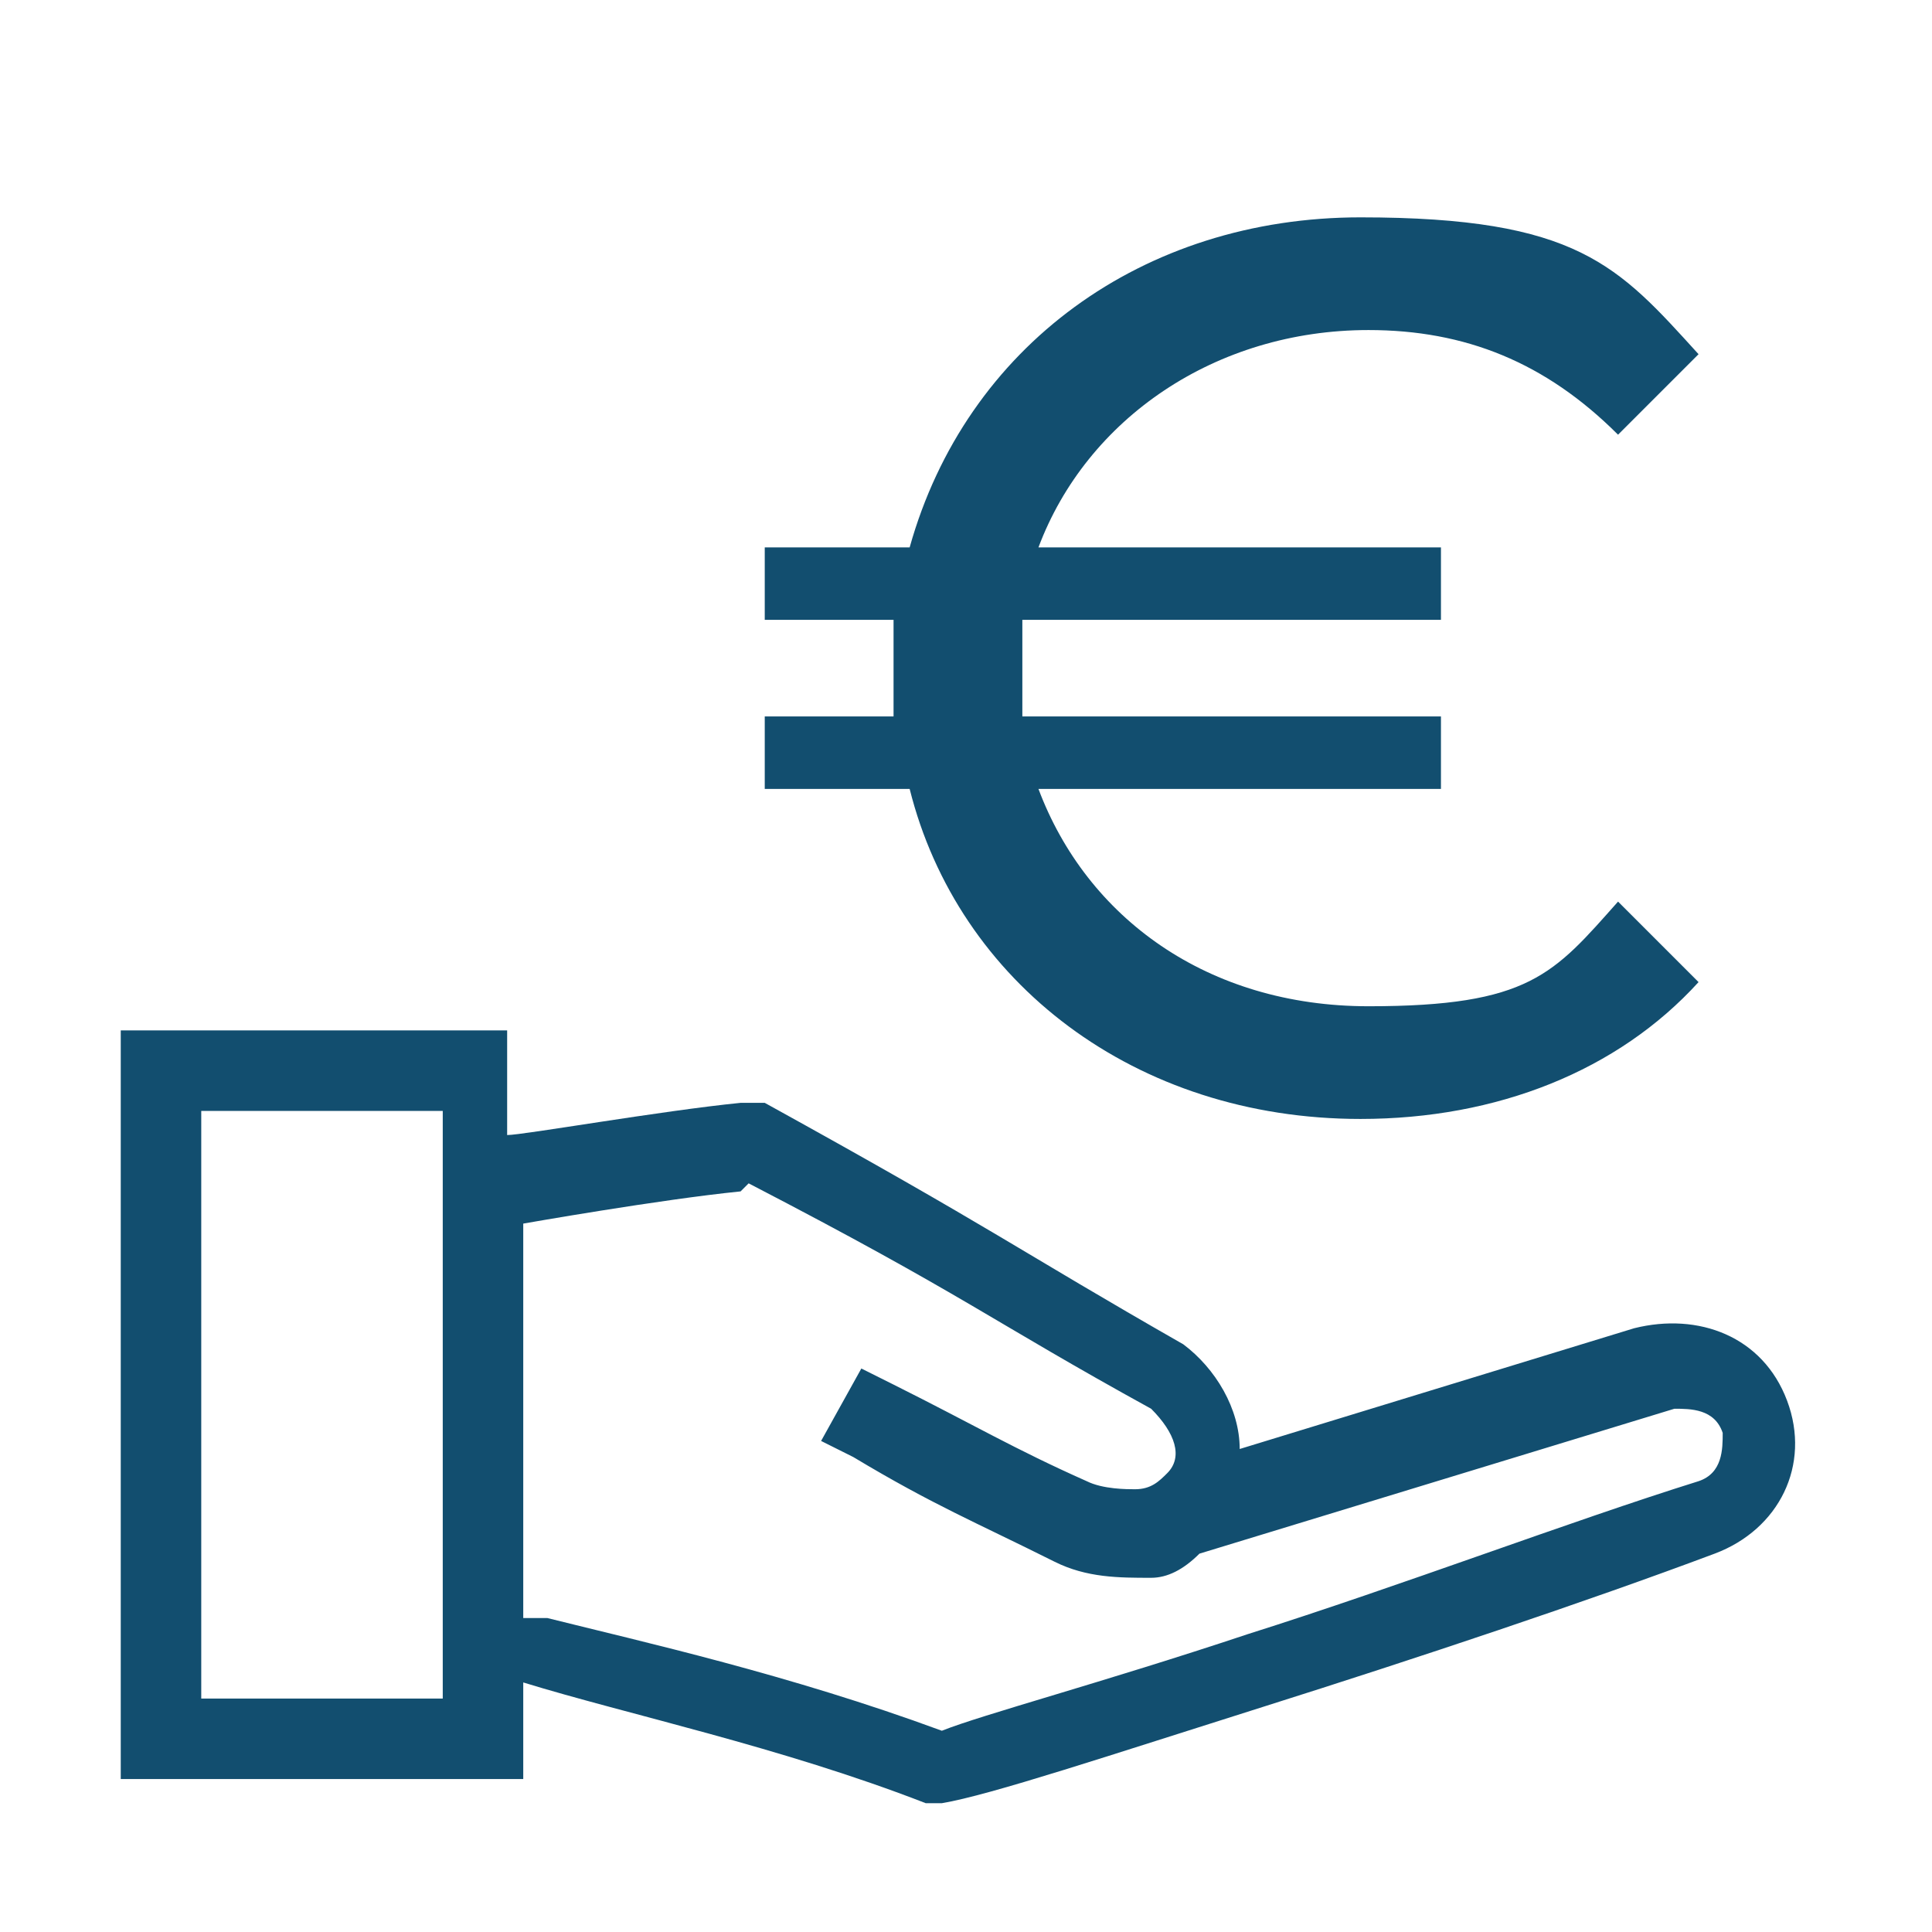
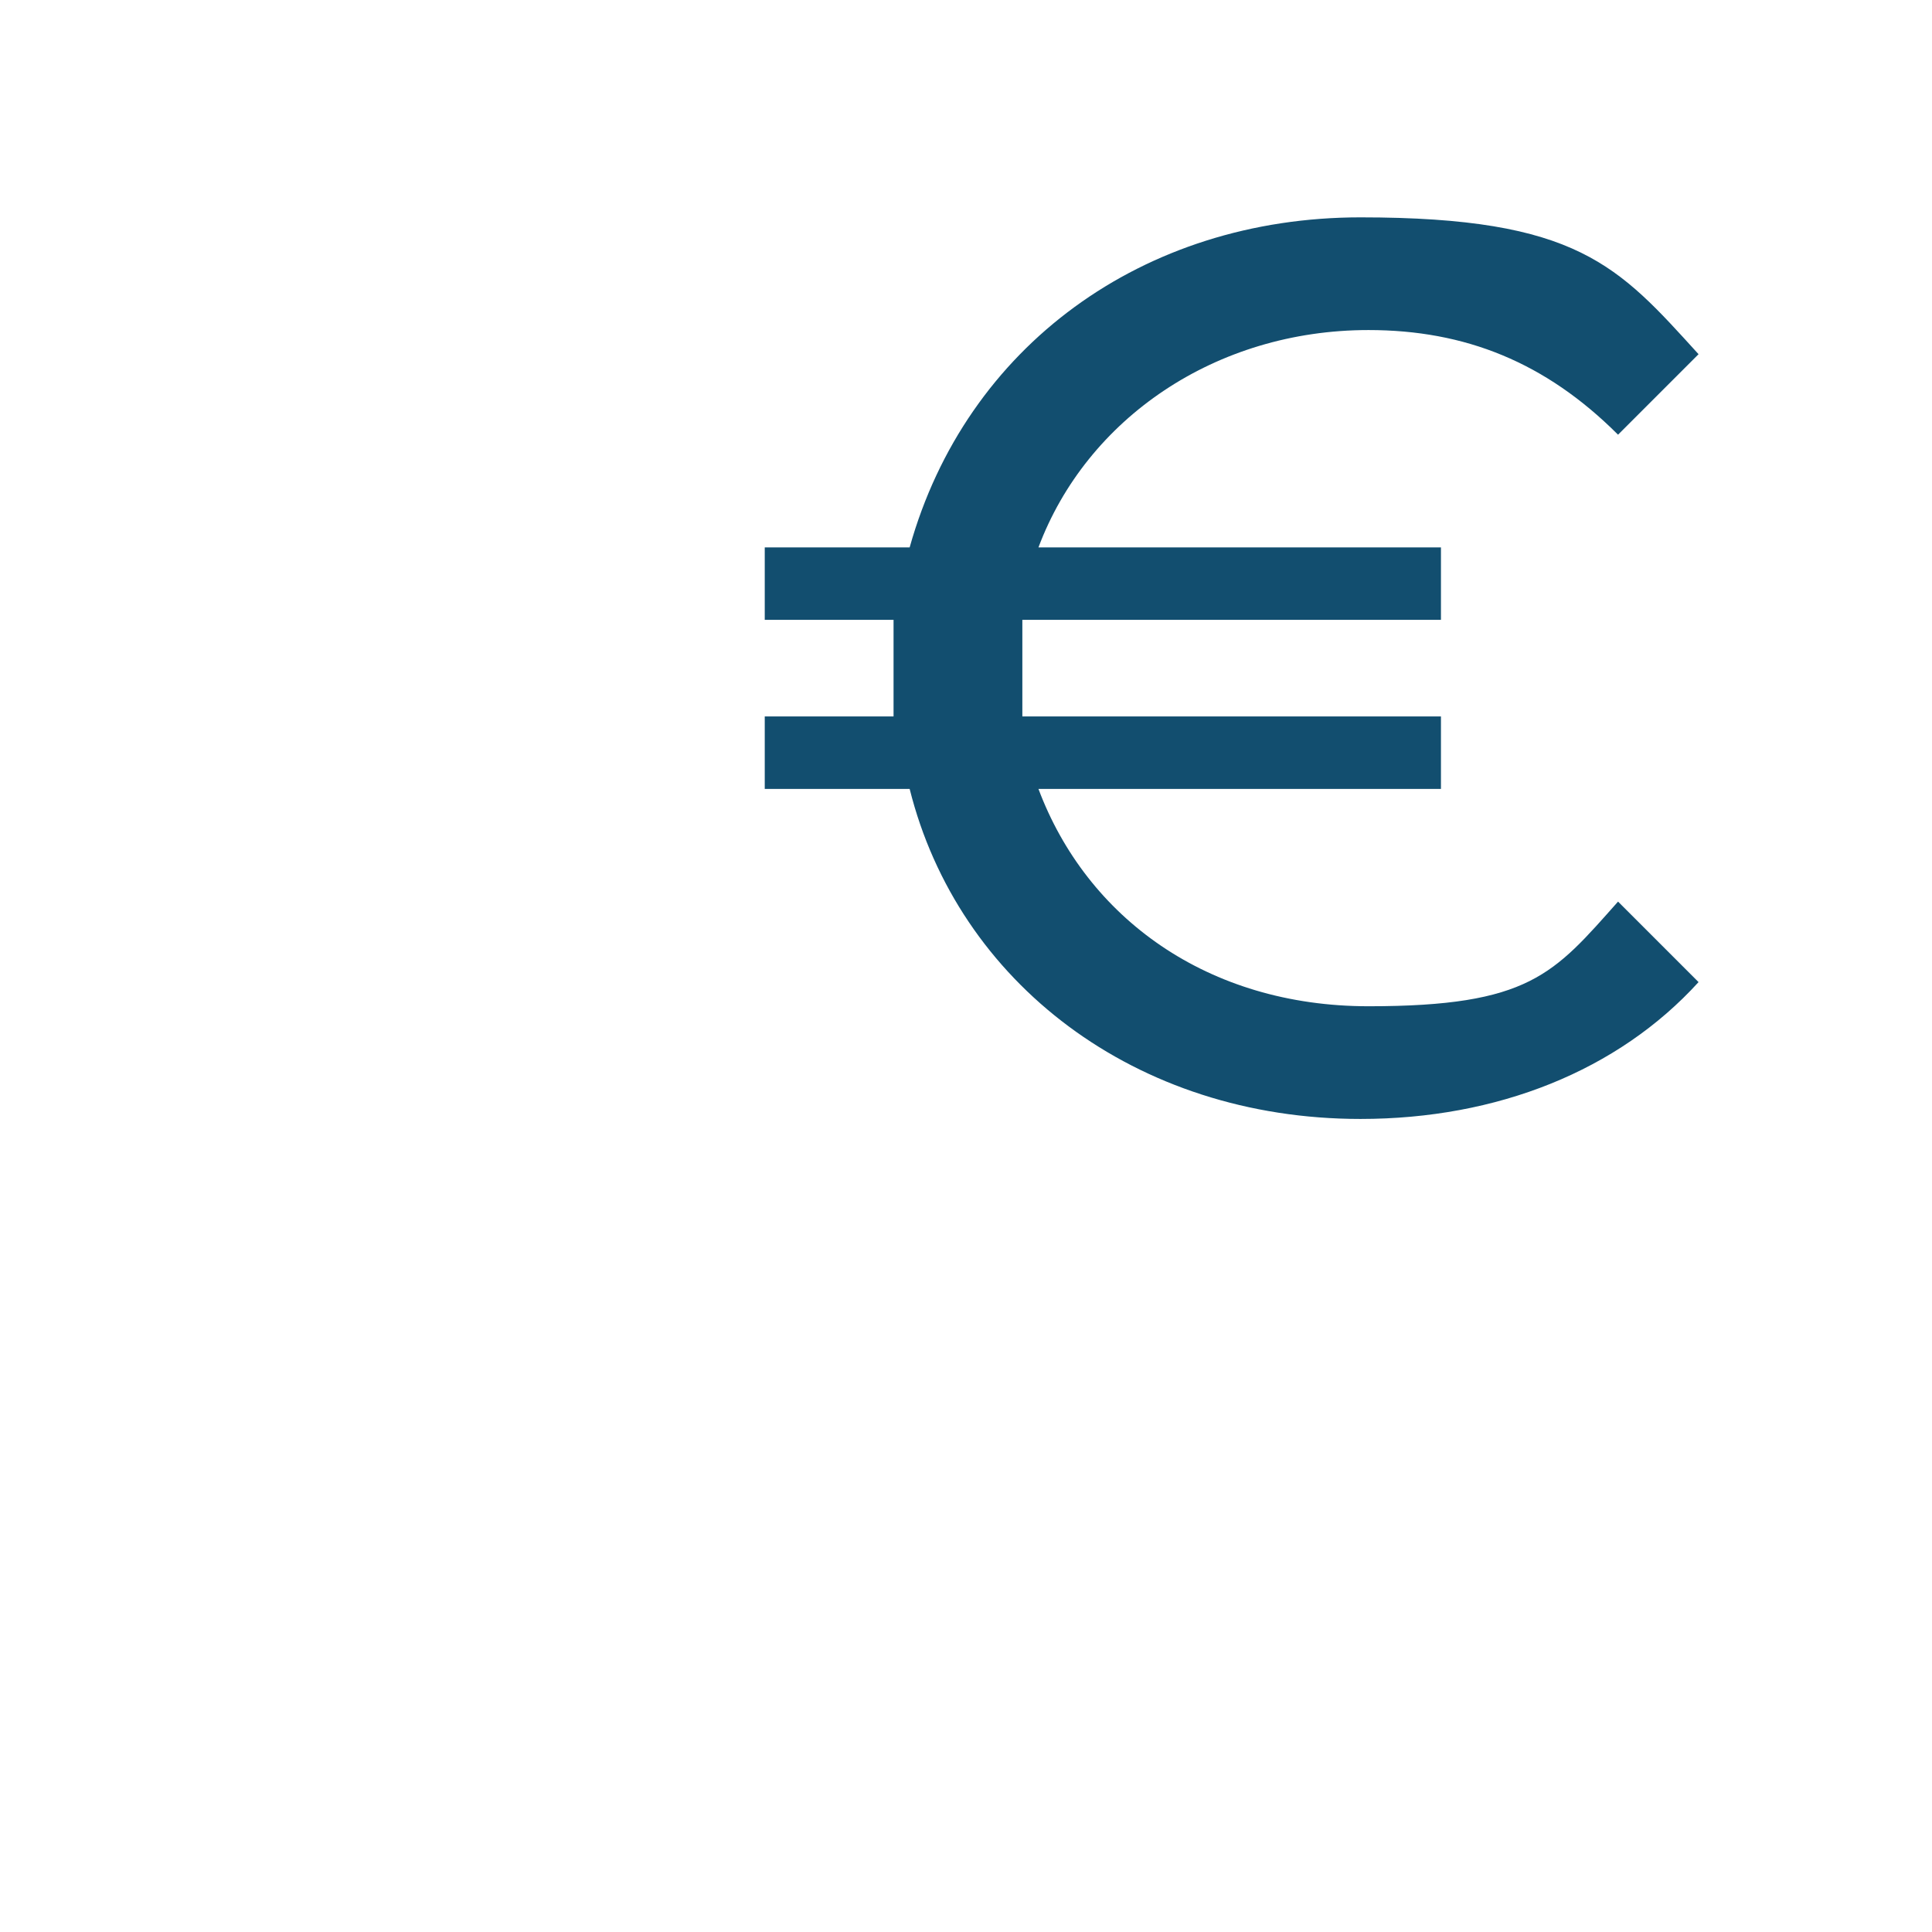
<svg xmlns="http://www.w3.org/2000/svg" version="1.1" viewBox="0 0 24 24">
  <defs>
    <style>
      .cls-1 {
        fill: #124e6f;
      }
    </style>
  </defs>
  <g>
    <g id="svg8">
      <g>
-         <path id="rect2210" class="cls-1" d="M1.5,12.8v9.3h5v-1.2h0c1.3.4,3.2.8,5,1.5h.1s.1,0,.1,0c.6-.1,2.1-.6,4-1.2,1.9-.6,4-1.3,5.6-1.9.8-.3,1.2-1.1.9-1.9h0c-.3-.8-1.1-1.1-1.9-.9l-4.9,1.5c0-.5-.3-1-.7-1.3h0s0,0,0,0c-2.1-1.2-2.3-1.4-5.2-3h-.1c0,0-.2,0-.2,0-1,.1-2.7.4-2.9.4v-1.3H1.5ZM2.5,13.8h3v7.3h-3v-7.3ZM9.3,14.7c2.7,1.4,3,1.7,5,2.8.3.3.4.6.2.8-.1.1-.2.2-.4.2-.1,0-.4,0-.6-.1-.9-.4-1.4-.7-2.4-1.2l-.4-.2-.5.9.4.2c1,.6,1.5.8,2.5,1.3h0s0,0,0,0c.4.2.8.2,1.2.2.2,0,.4-.1.6-.3l5.9-1.8c.2,0,.5,0,.6.3,0,.2,0,.5-.3.6-1.6.5-3.7,1.3-5.6,1.9-1.8.6-3.3,1-3.8,1.2-1.9-.7-3.7-1.1-4.9-1.4h-.3v-4.9h0s1.7-.3,2.7-.4h0Z" />
        <path class="cls-1" d="M20.1,11.2l1,1c-1,1.1-2.5,1.7-4.2,1.7-2.8,0-5-1.7-5.6-4.1h-1.8v-.9h1.6c0-.2,0-.4,0-.6s0-.4,0-.6h-1.6v-.9h1.8c.7-2.5,2.9-4.1,5.6-4.1s3.2.6,4.2,1.7l-1,1c-.9-.9-1.9-1.3-3.1-1.3-1.9,0-3.5,1.1-4.1,2.7h5v.9h-5.2c0,.2,0,.4,0,.6s0,.4,0,.6h5.2v.9h-5c.6,1.6,2.1,2.7,4.1,2.7s2.3-.4,3.1-1.3Z" />
      </g>
    </g>
  </g>
</svg>